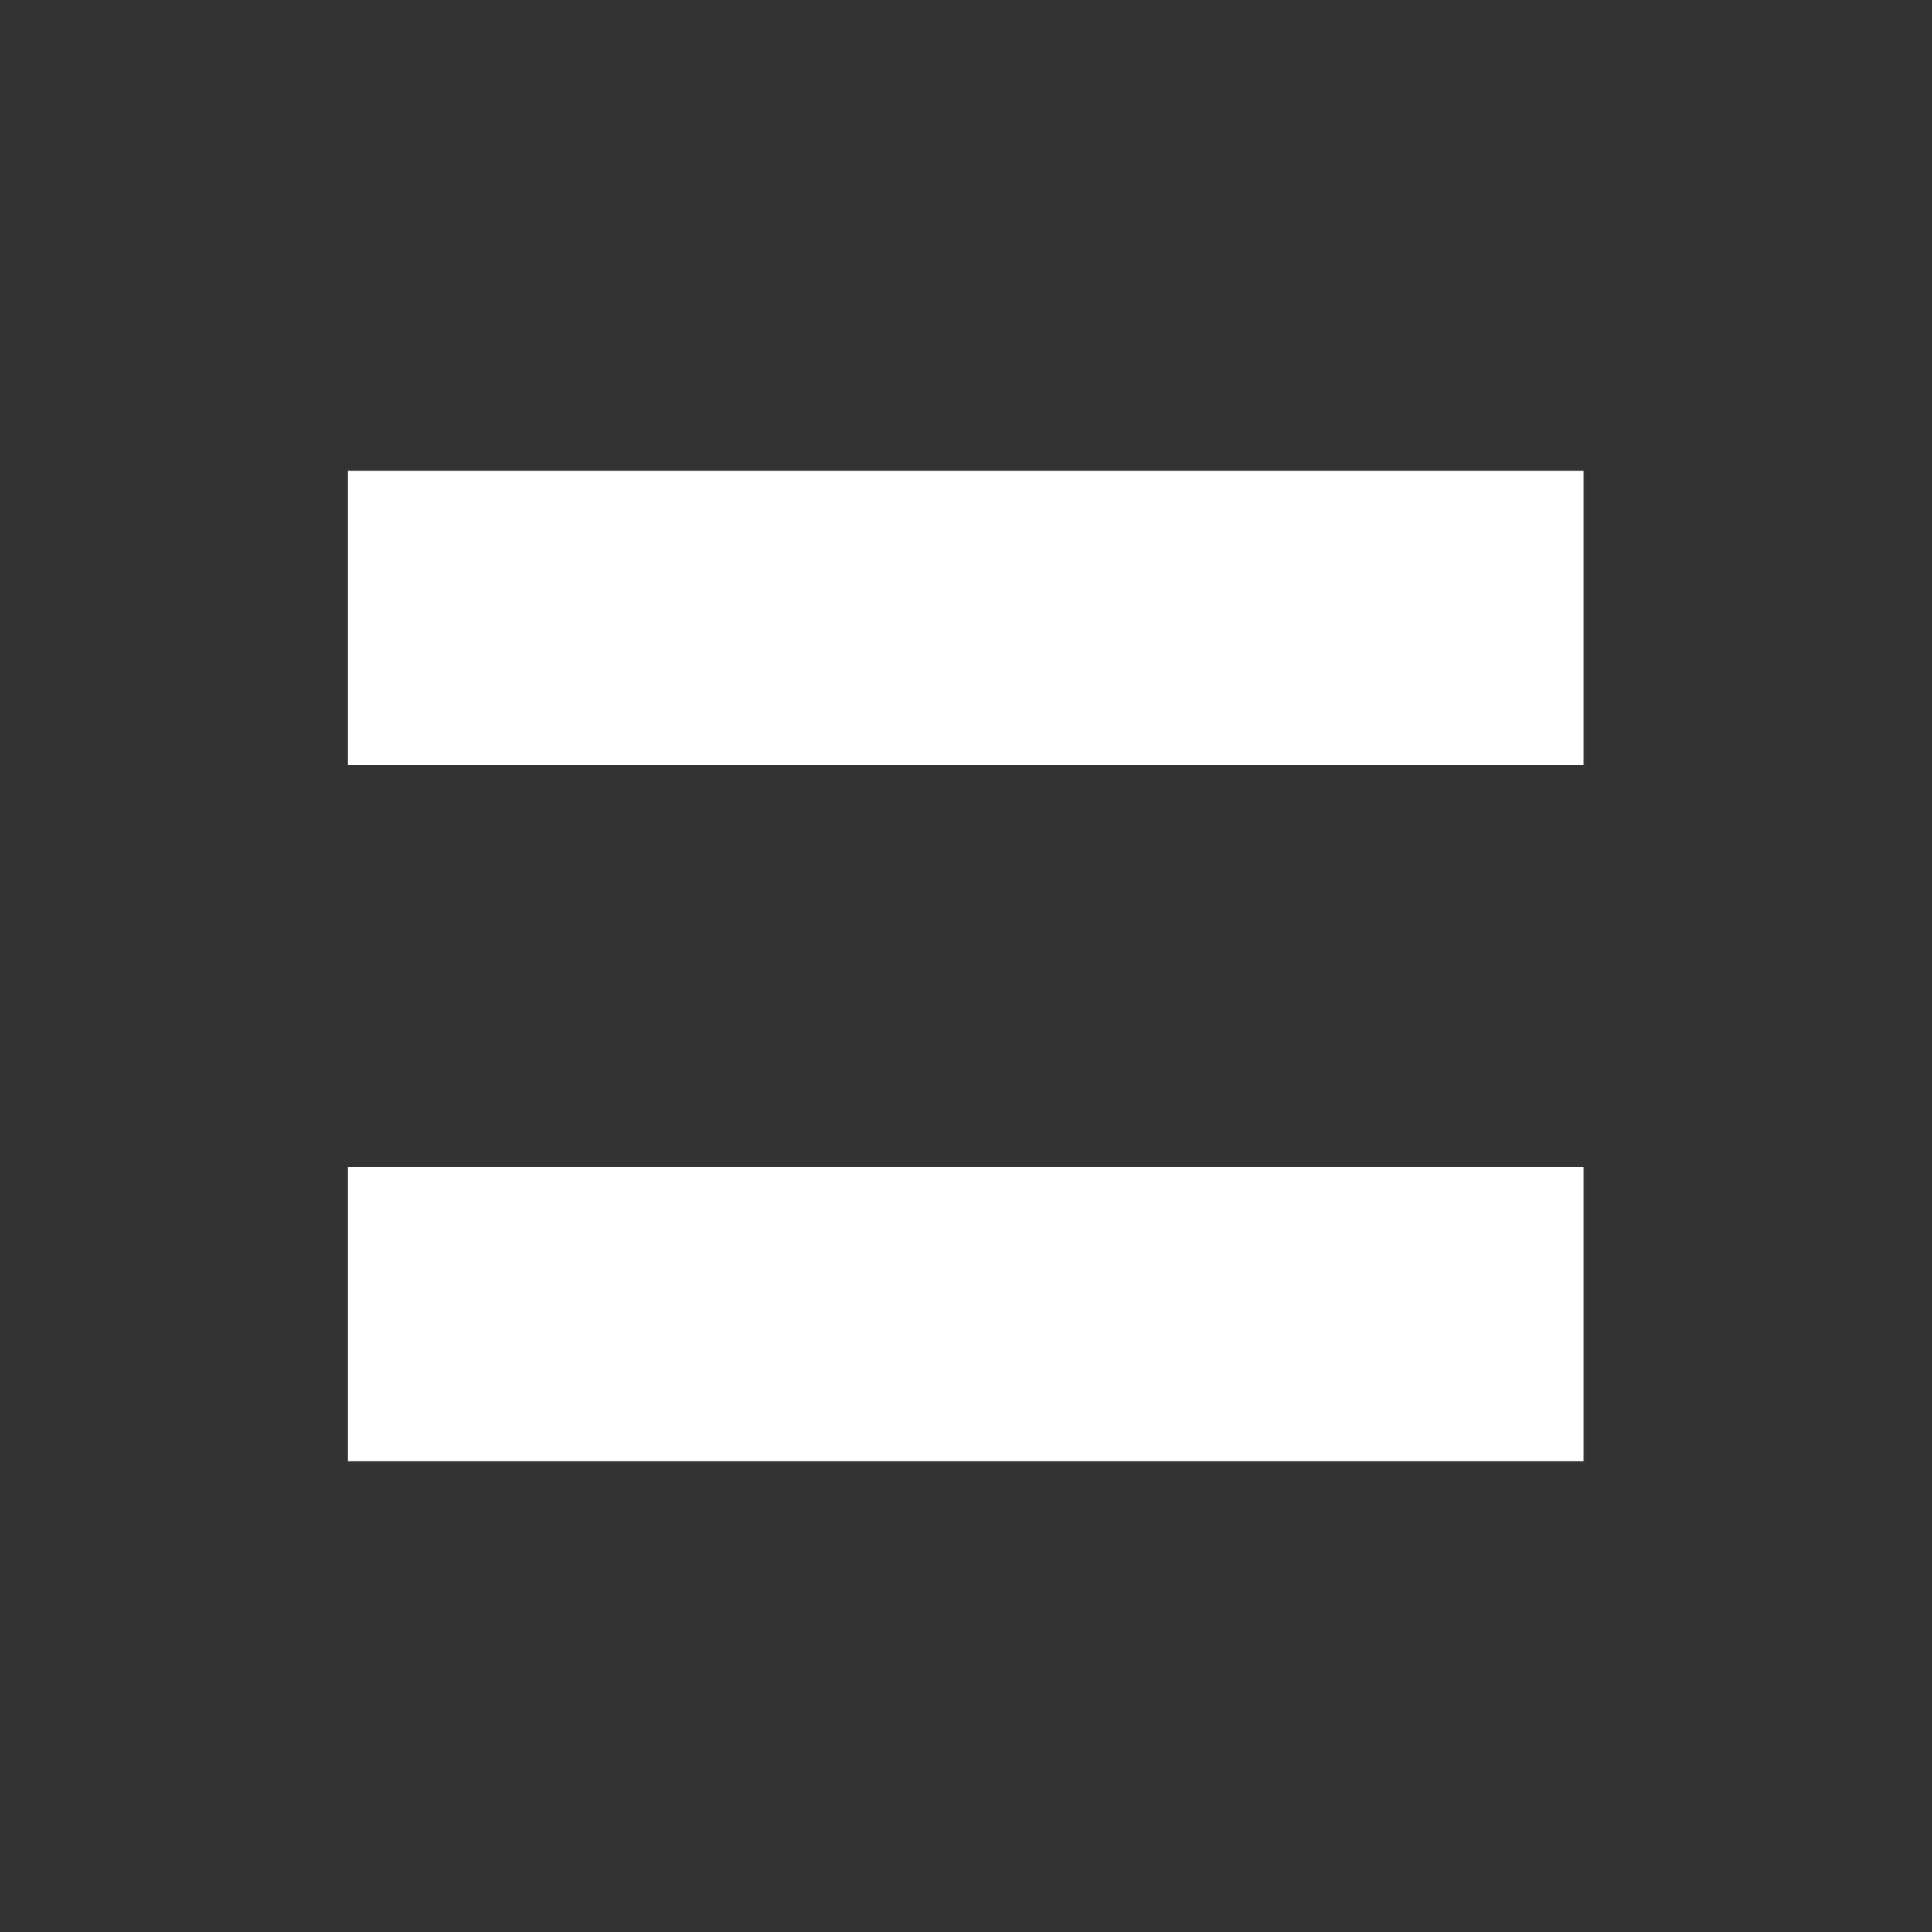
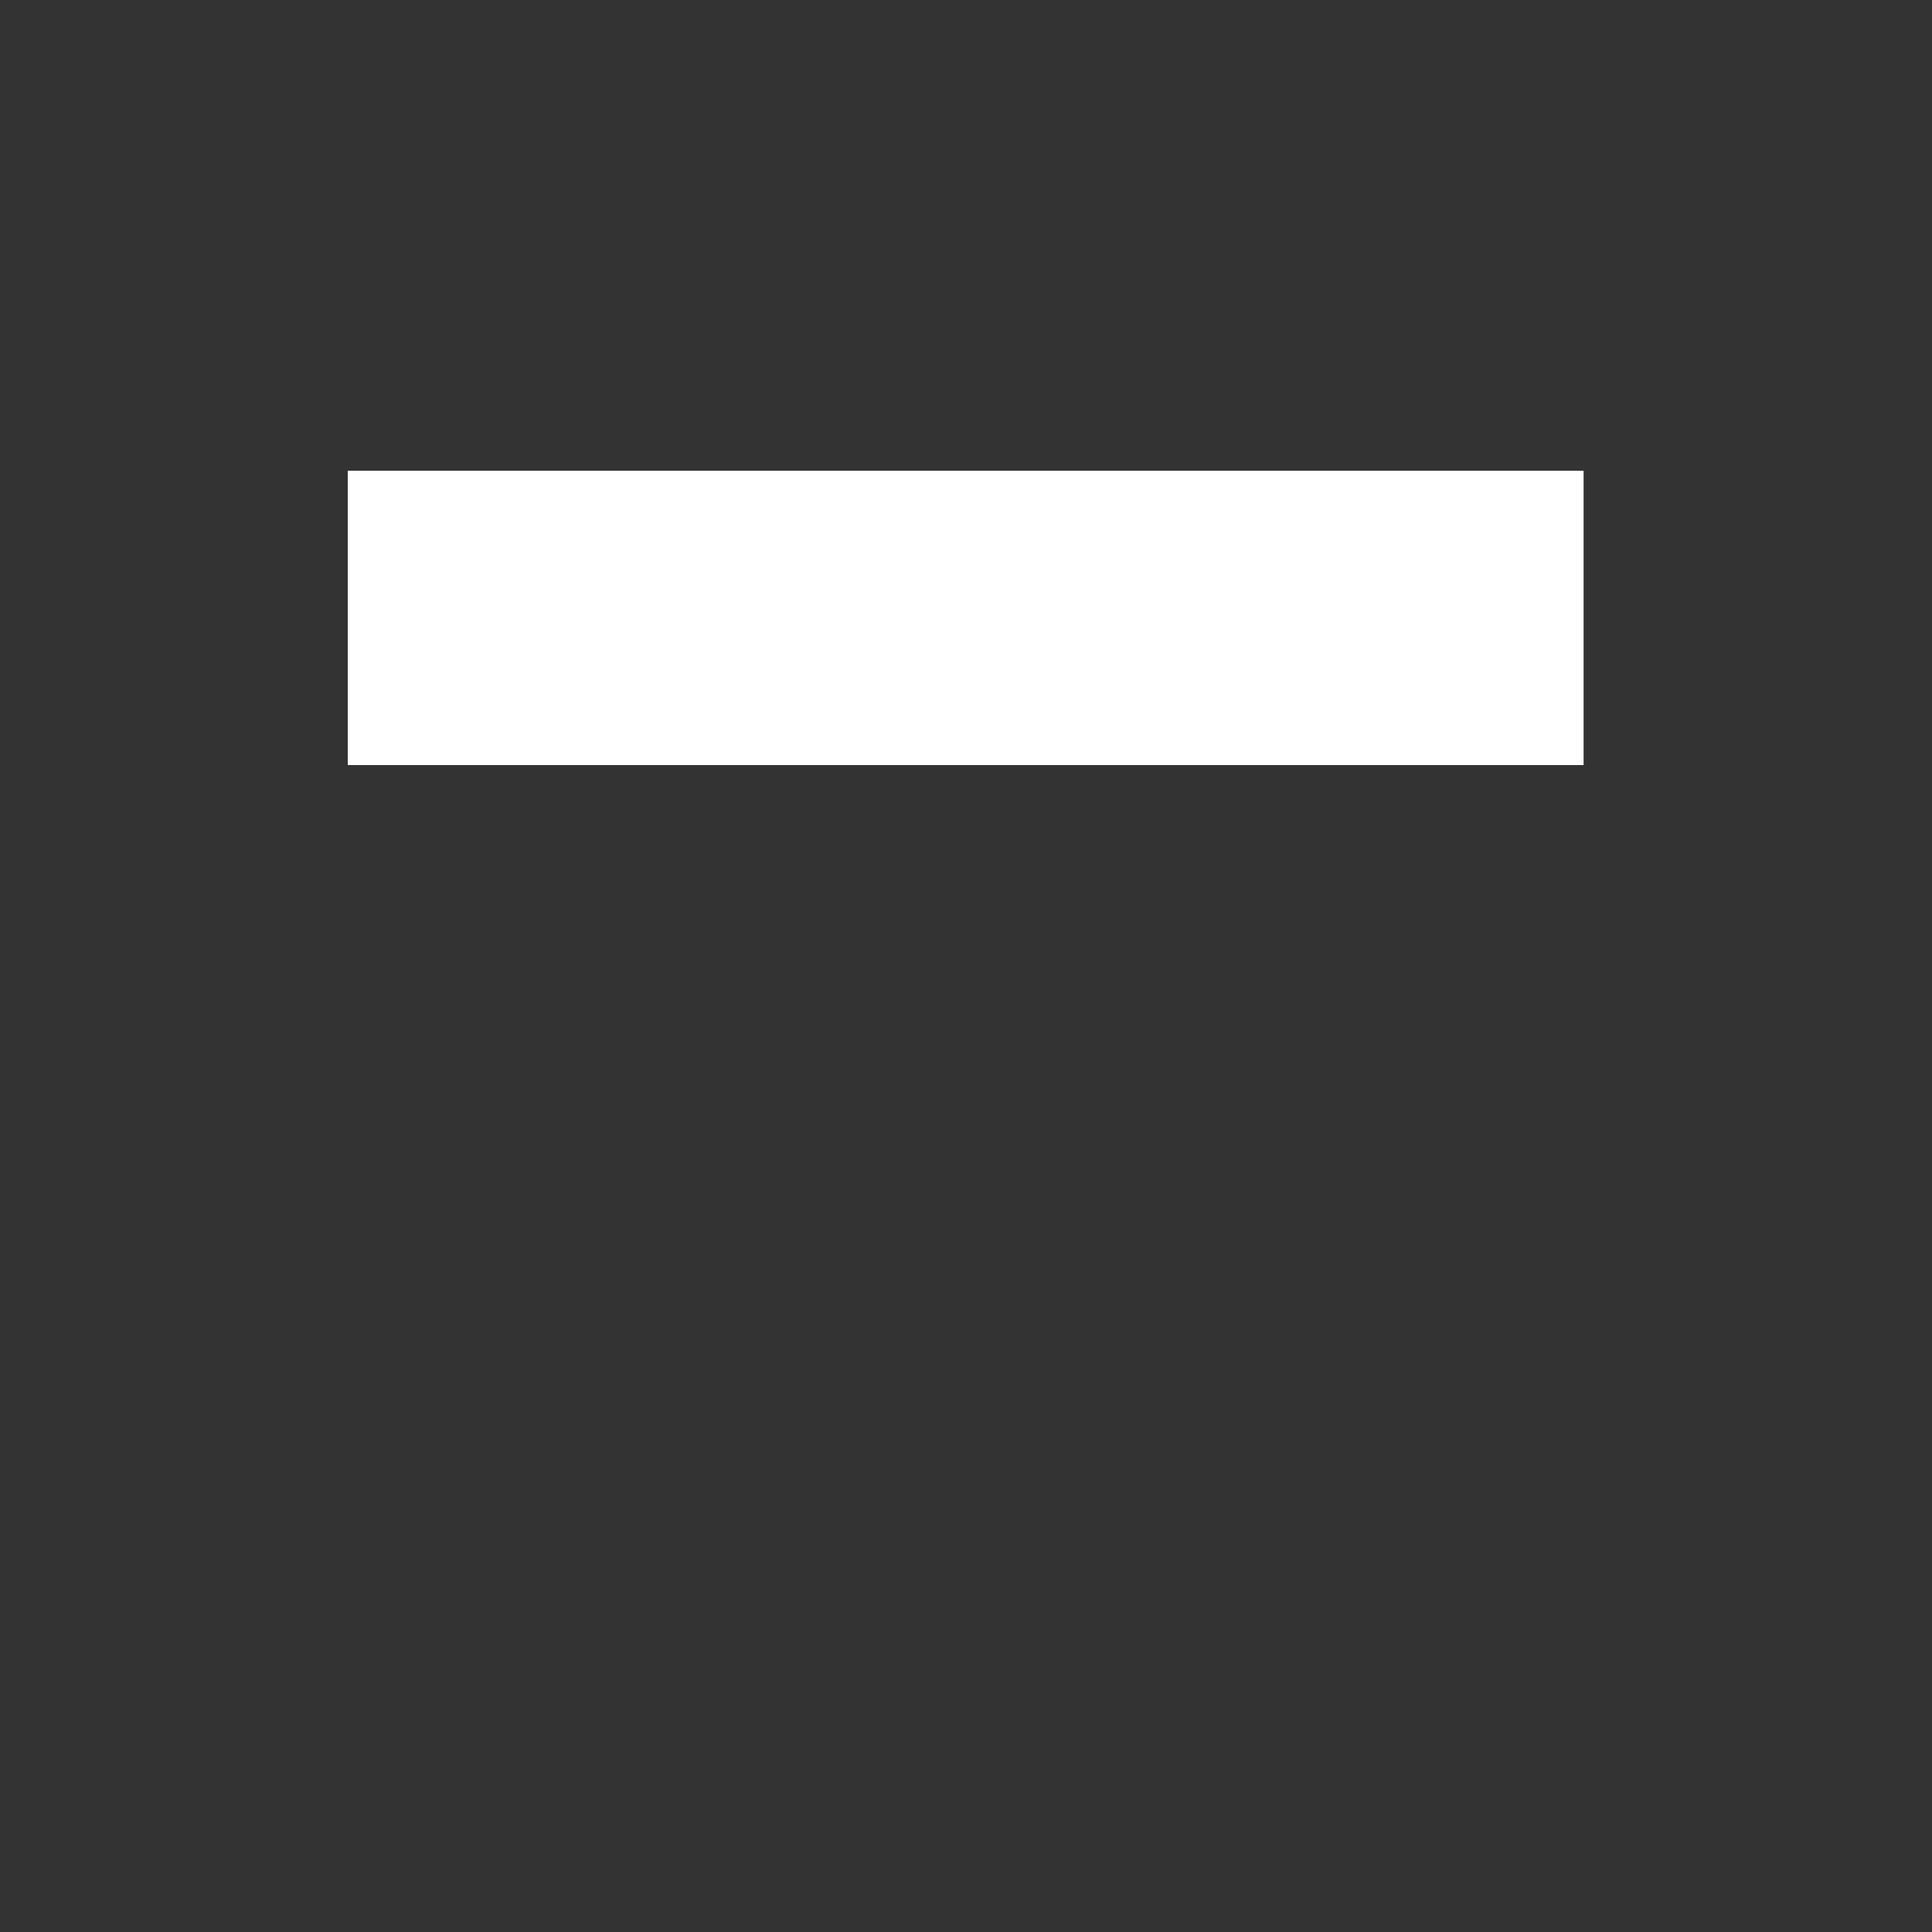
<svg xmlns="http://www.w3.org/2000/svg" id="Layer_1" data-name="Layer 1" viewBox="0 0 30 30">
  <rect x="0" y="0" width="30" height="30" fill="#333333" stroke="none" />
  <defs>
    <style>.cls-1{fill:#fff;}</style>
  </defs>
  <title>Artboard 4</title>
  <rect class="cls-1" x="5.4" y="7.31" width="19.19" height="4.57" />
-   <rect class="cls-1" x="5.4" y="18.12" width="19.19" height="4.57" />
</svg>